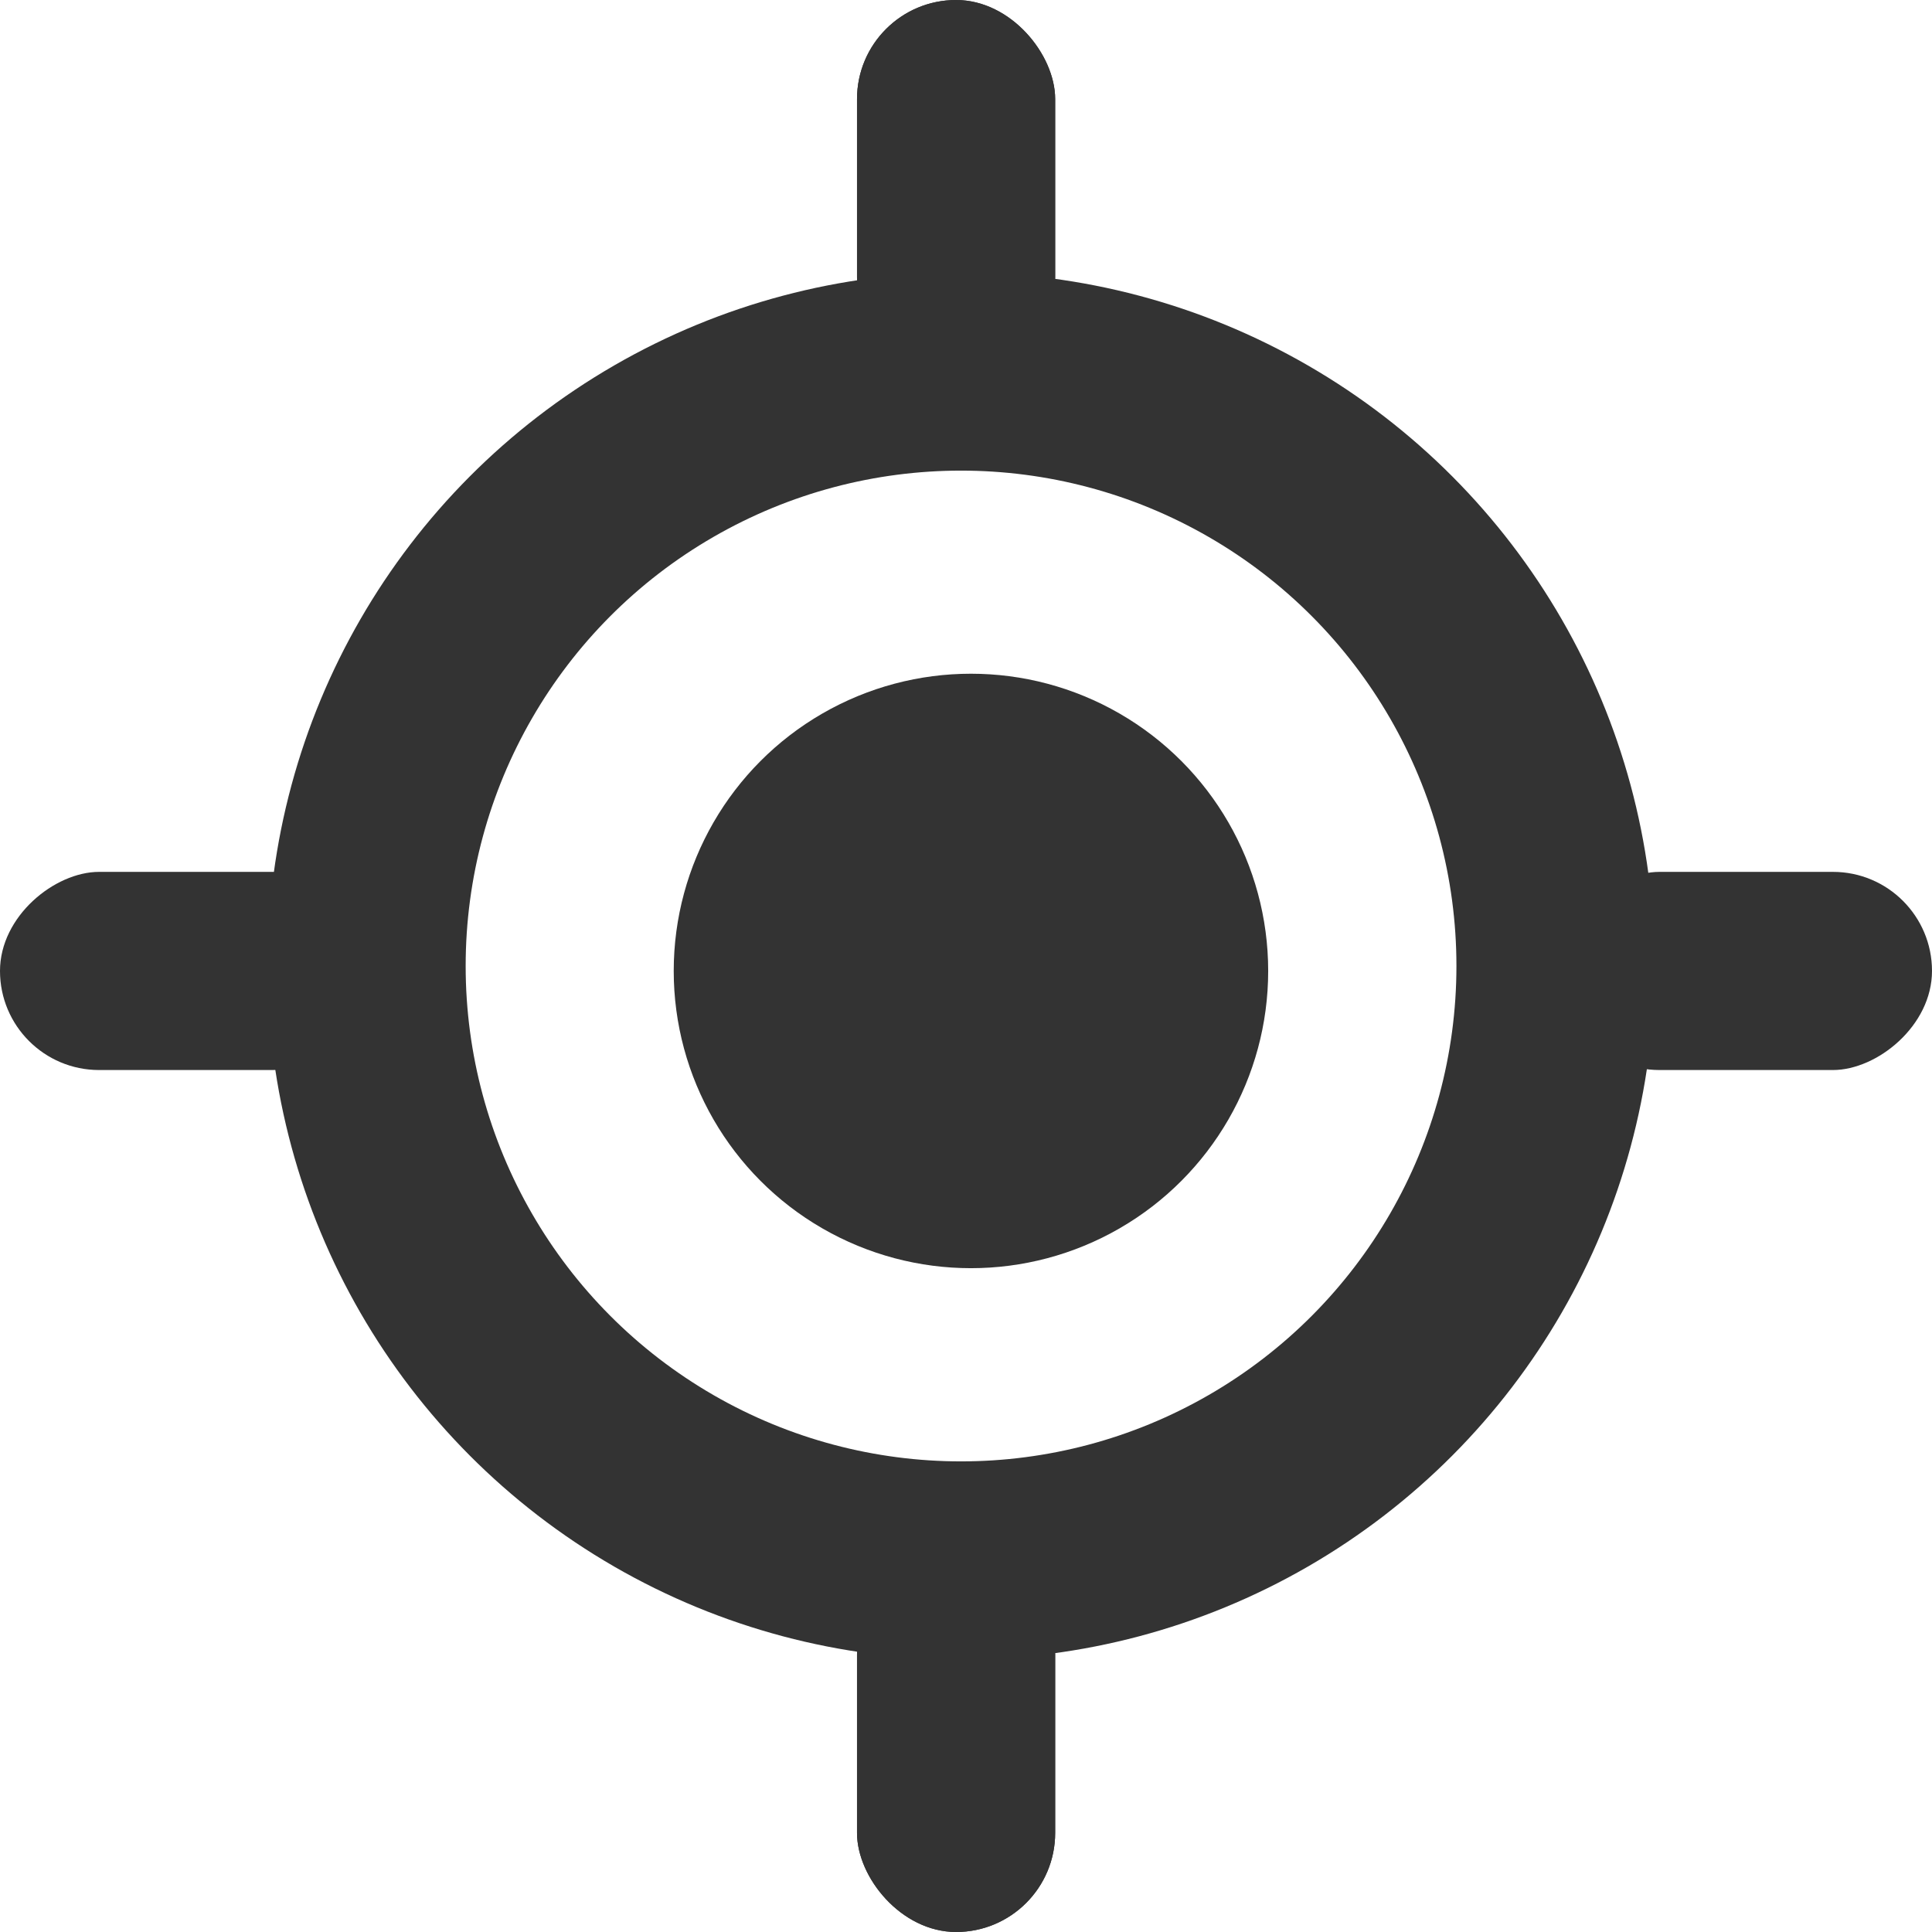
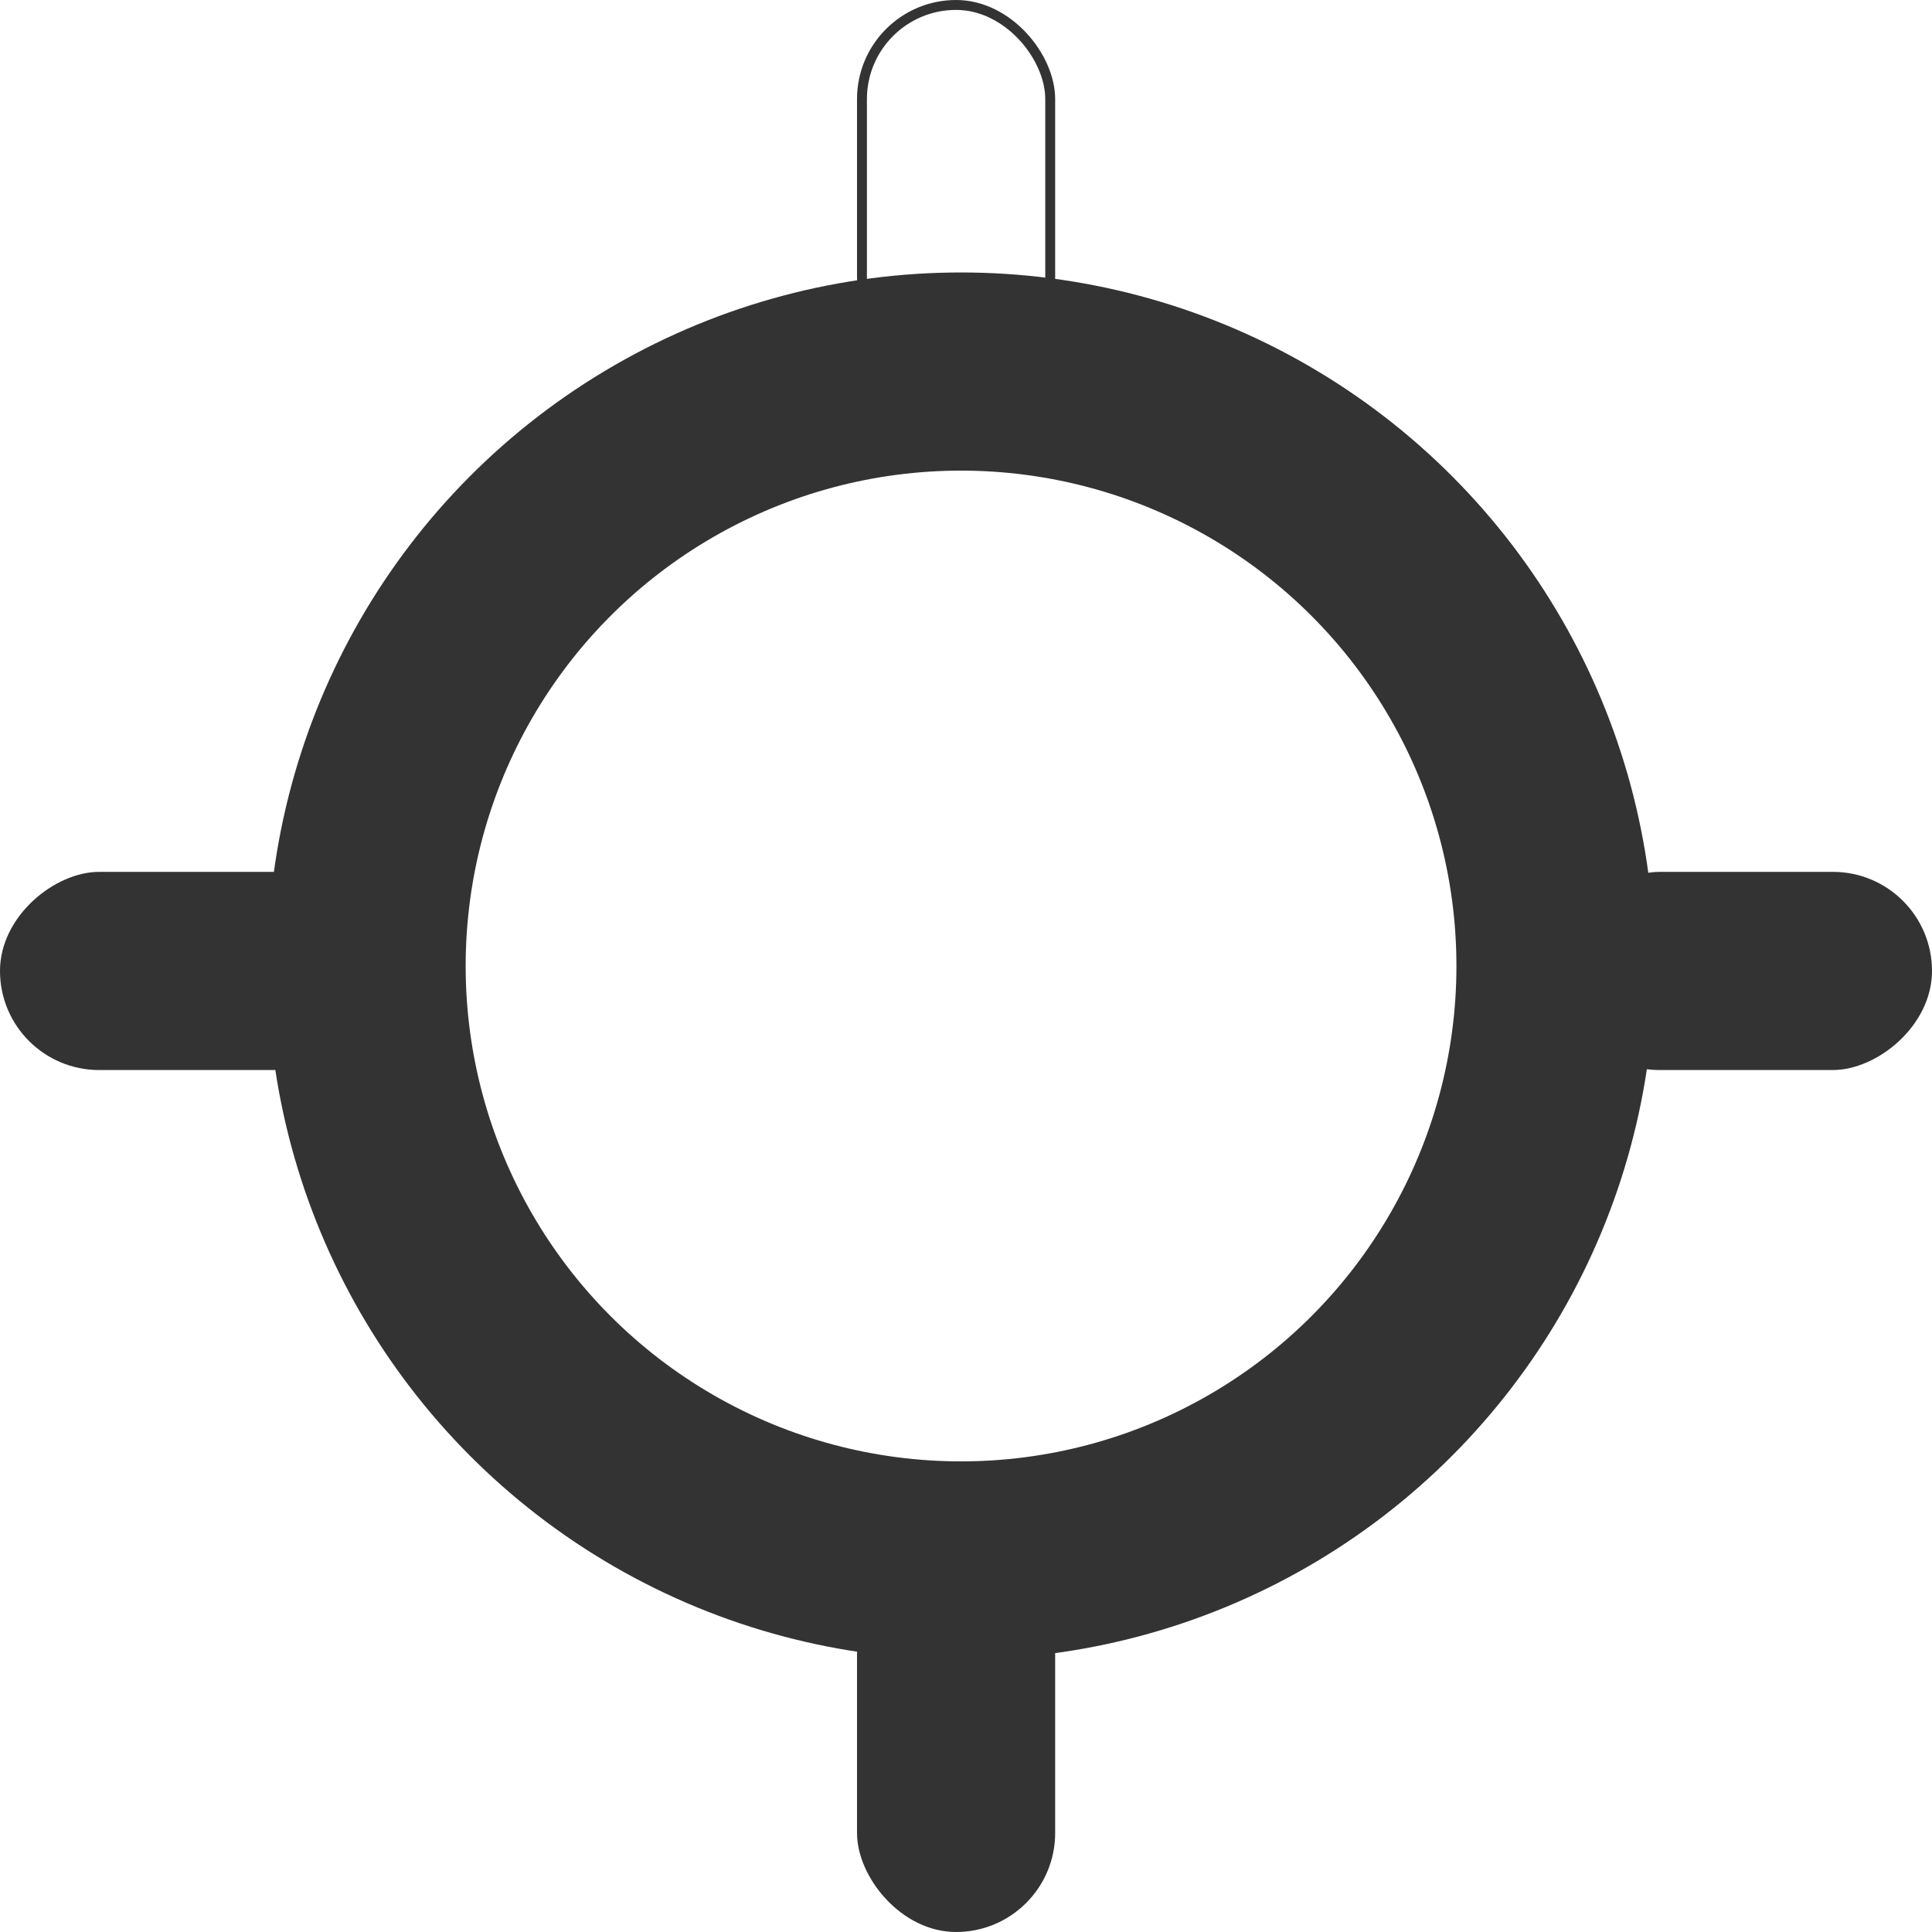
<svg xmlns="http://www.w3.org/2000/svg" width="195" height="195" viewBox="0 0 195 195">
  <g id="current_location03" transform="translate(-5905 -3501)">
-     <circle id="楕円形_13" data-name="楕円形 13" cx="30" cy="30" r="30" transform="translate(5973 3569)" fill="#333" />
    <g id="current_location01" transform="translate(-247 -85)">
      <g id="グループ_1025" data-name="グループ 1025" transform="translate(-0.5)">
        <circle id="楕円形_12" data-name="楕円形 12" cx="60" cy="60" r="60" transform="translate(6189.5 3623.5)" fill="none" stroke="#333" stroke-width="20" />
        <g id="グループ_1023" data-name="グループ 1023">
          <g id="長方形_578" data-name="長方形 578" transform="translate(6239 3586)" fill="#333" stroke="#333" stroke-width="1">
-             <rect width="20" height="38" rx="10" stroke="none" />
            <rect x="0.5" y="0.5" width="19" height="37" rx="9.5" fill="none" />
          </g>
          <g id="長方形_579" data-name="長方形 579" transform="translate(6239 3743)" fill="#333" stroke="#333" stroke-width="1">
            <rect width="20" height="38" rx="10" stroke="none" />
-             <rect x="0.5" y="0.5" width="19" height="37" rx="9.5" fill="none" />
          </g>
        </g>
      </g>
      <g id="グループ_1024" data-name="グループ 1024" transform="translate(0.5 1)">
        <rect id="長方形_578-2" data-name="長方形 578" width="20" height="37.5" rx="10" transform="translate(6346.5 3673) rotate(90)" fill="#333" />
        <rect id="長方形_579-2" data-name="長方形 579" width="20" height="37.5" rx="10" transform="translate(6189 3673) rotate(90)" fill="#333" />
      </g>
    </g>
  </g>
</svg>